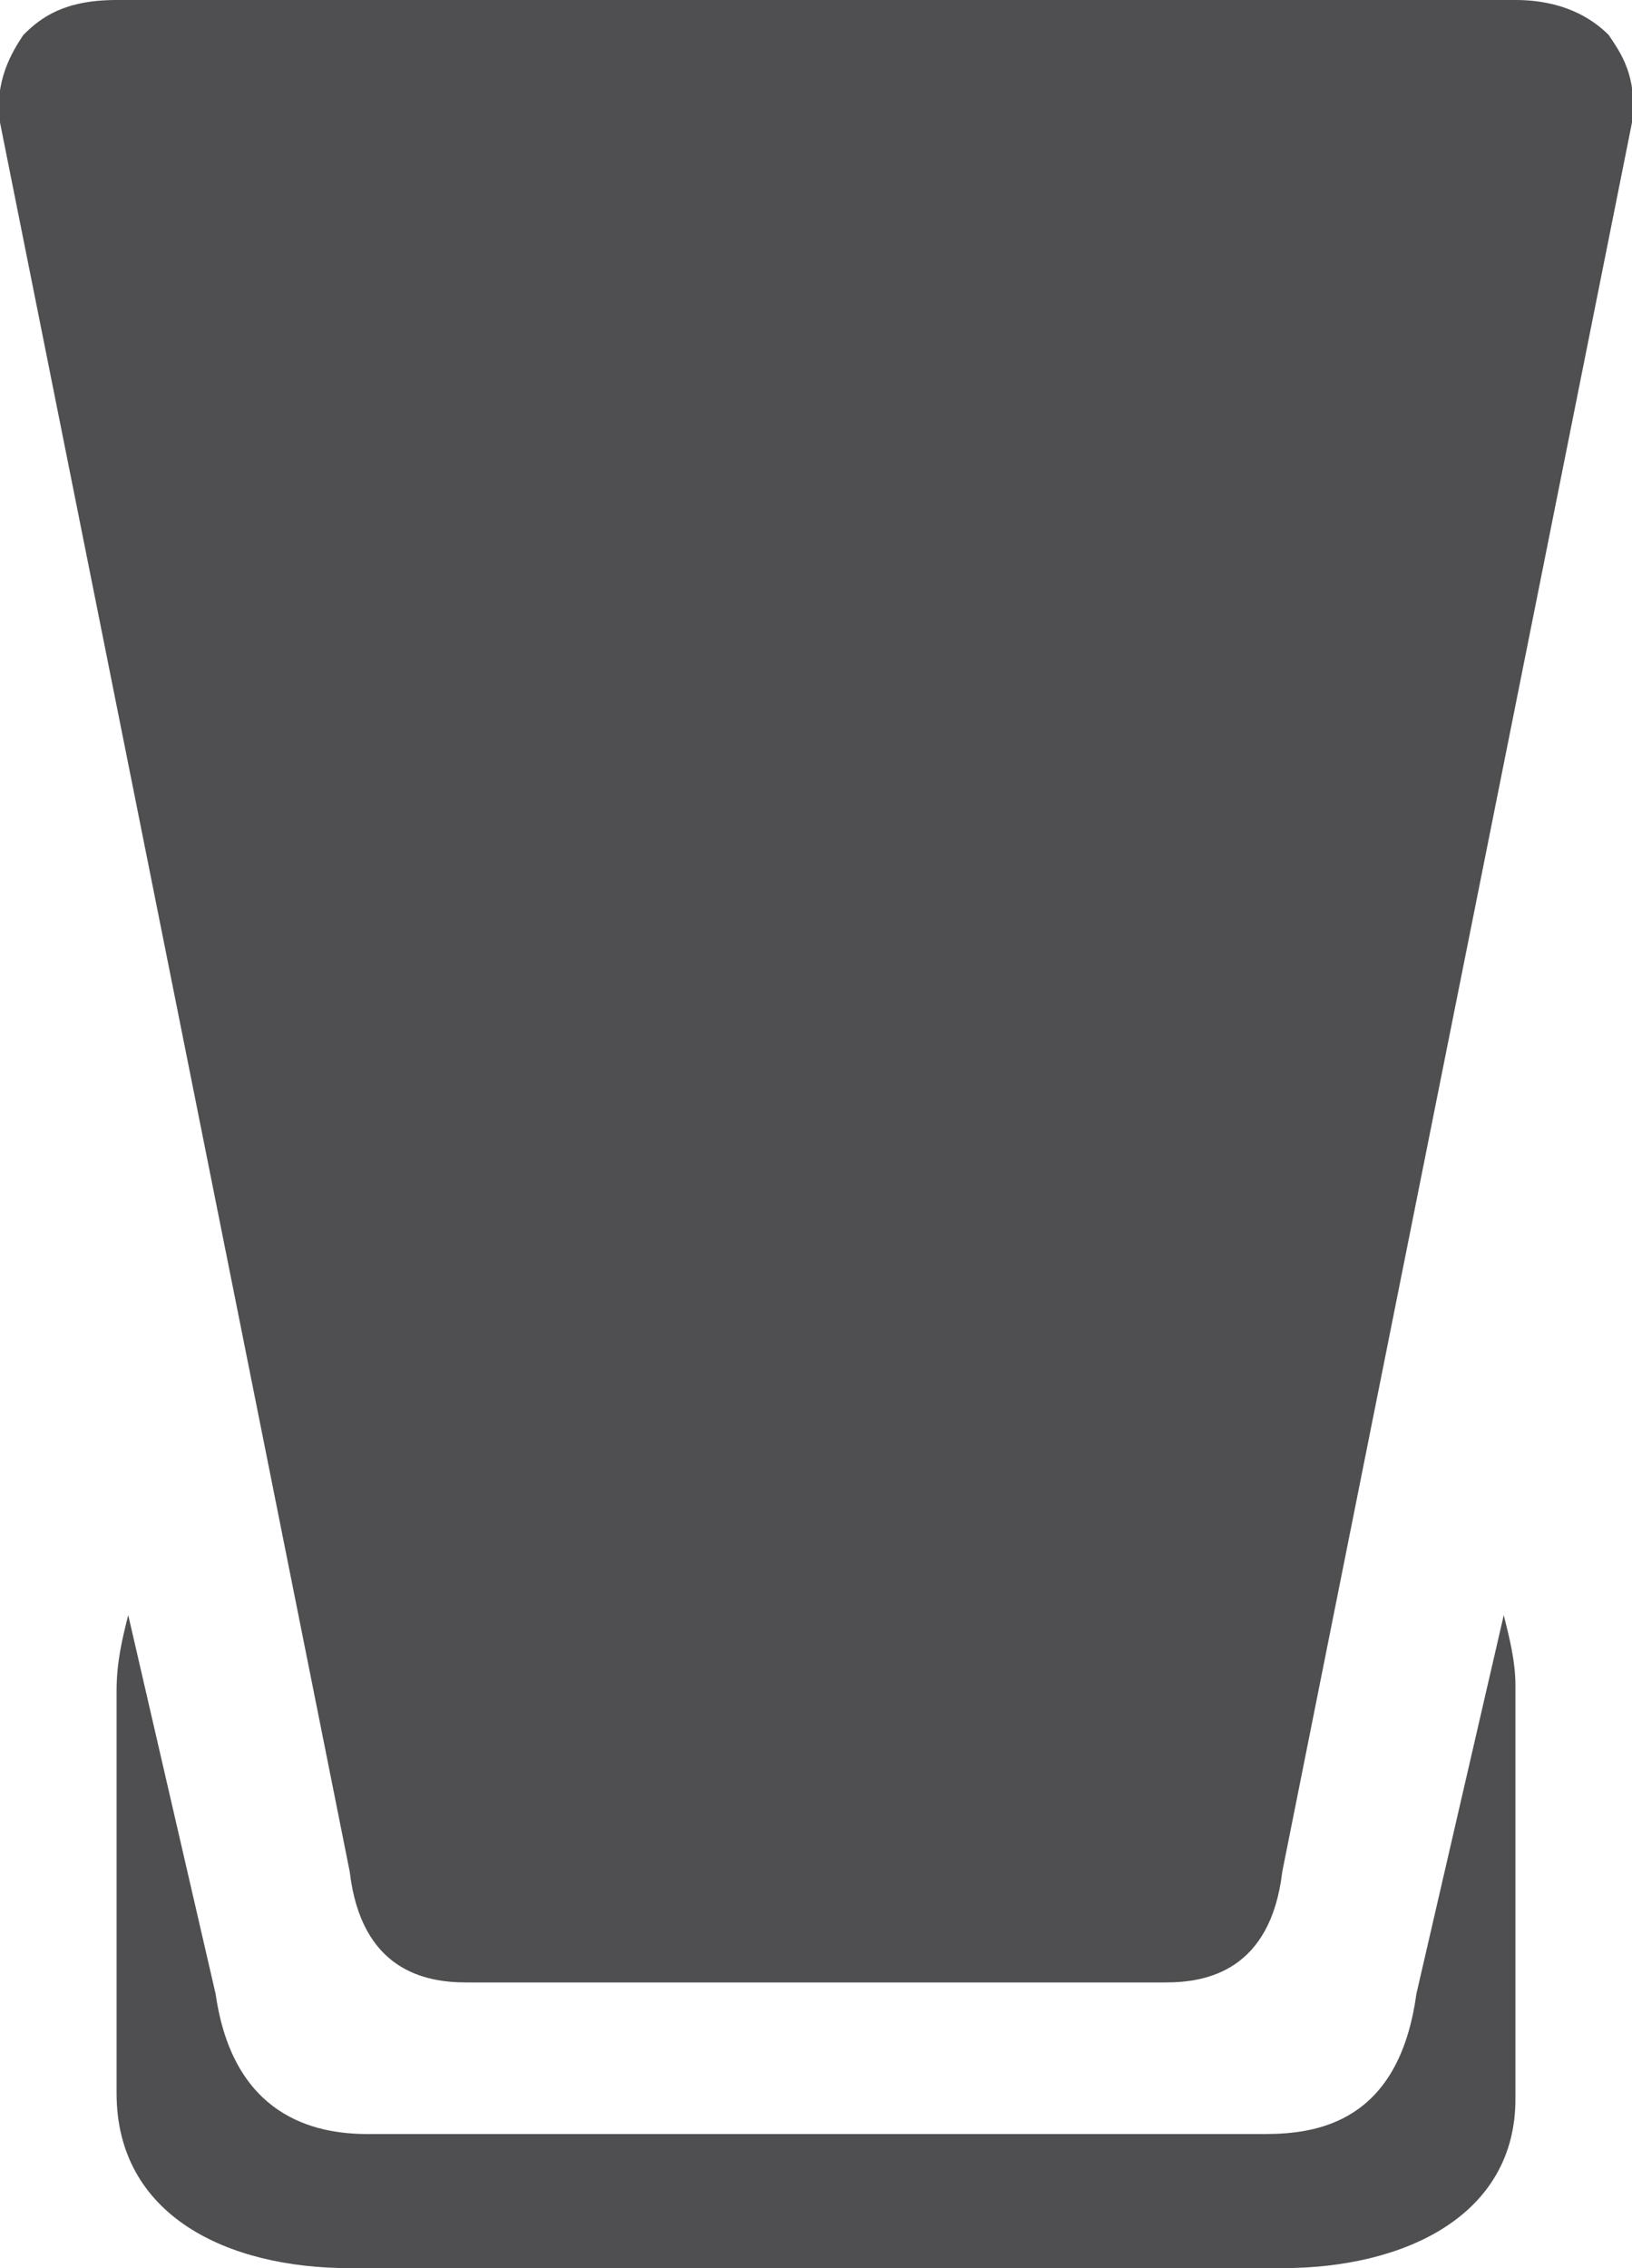
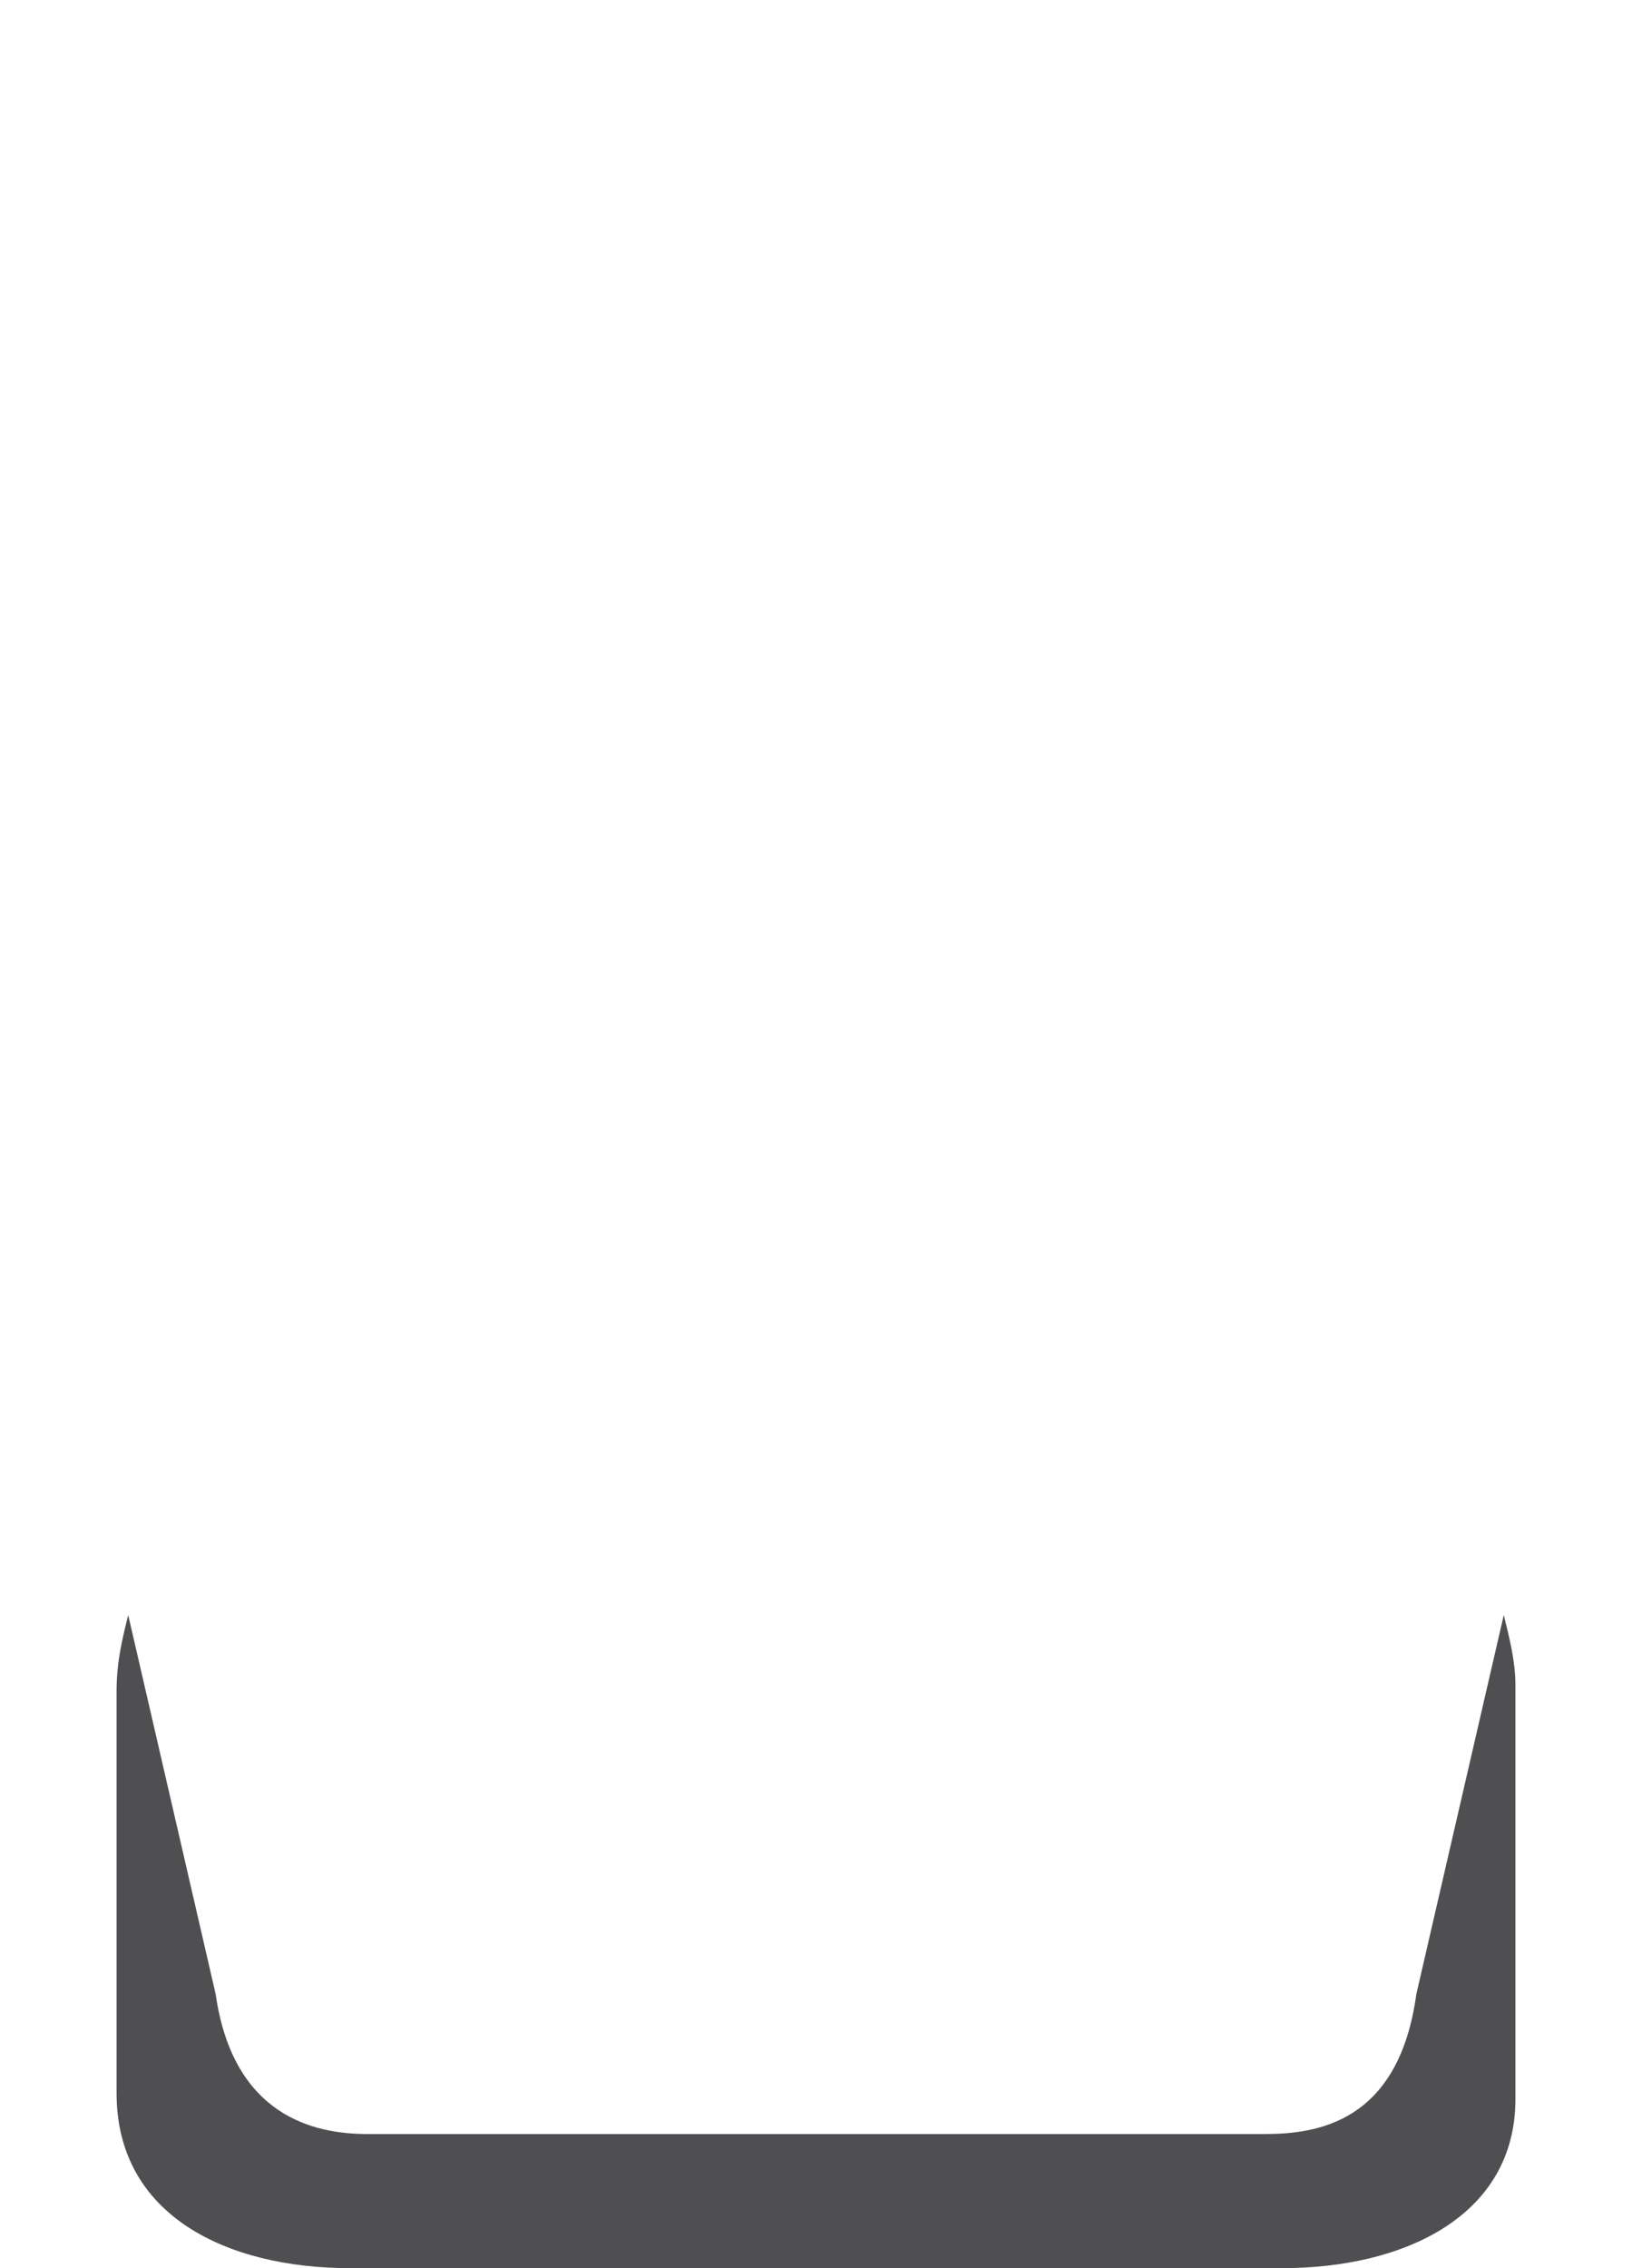
<svg xmlns="http://www.w3.org/2000/svg" version="1.1" id="Layer_1_1_" x="0px" y="0px" viewBox="0 0 28 38.9" style="enable-background:new 0 0 28 38.9;" xml:space="preserve">
  <style type="text/css">
	.st0{fill:#4F4F51;}
</style>
  <g>
    <g>
-       <path class="st0" d="M20,34H8c-0.7,0-1.8-0.2-2-1.9l-6-30c-0.1-0.7,0.2-1.2,0.4-1.5C0.7,0.3,1.1,0,2,0h24c0.8,0,1.3,0.3,1.6,0.6    c0.2,0.3,0.5,0.7,0.4,1.5l-6,30C21.8,33.8,20.7,34,20,34z M4.9,32L4.9,32L4.9,32z" />
-     </g>
+       </g>
    <path class="st0" d="M25.8,27.7l-1.5,6.5c-0.3,2.2-1.7,2.4-2.6,2.4H6.3c-0.9,0-2.3-0.3-2.6-2.4l-1.5-6.5C2.1,28.1,2,28.5,2,29v6.9   c0,2.1,1.9,3,4,3h16c2.1,0,4-0.9,4-2.9v-7.1C26,28.5,25.9,28.1,25.8,27.7z" />
  </g>
</svg>